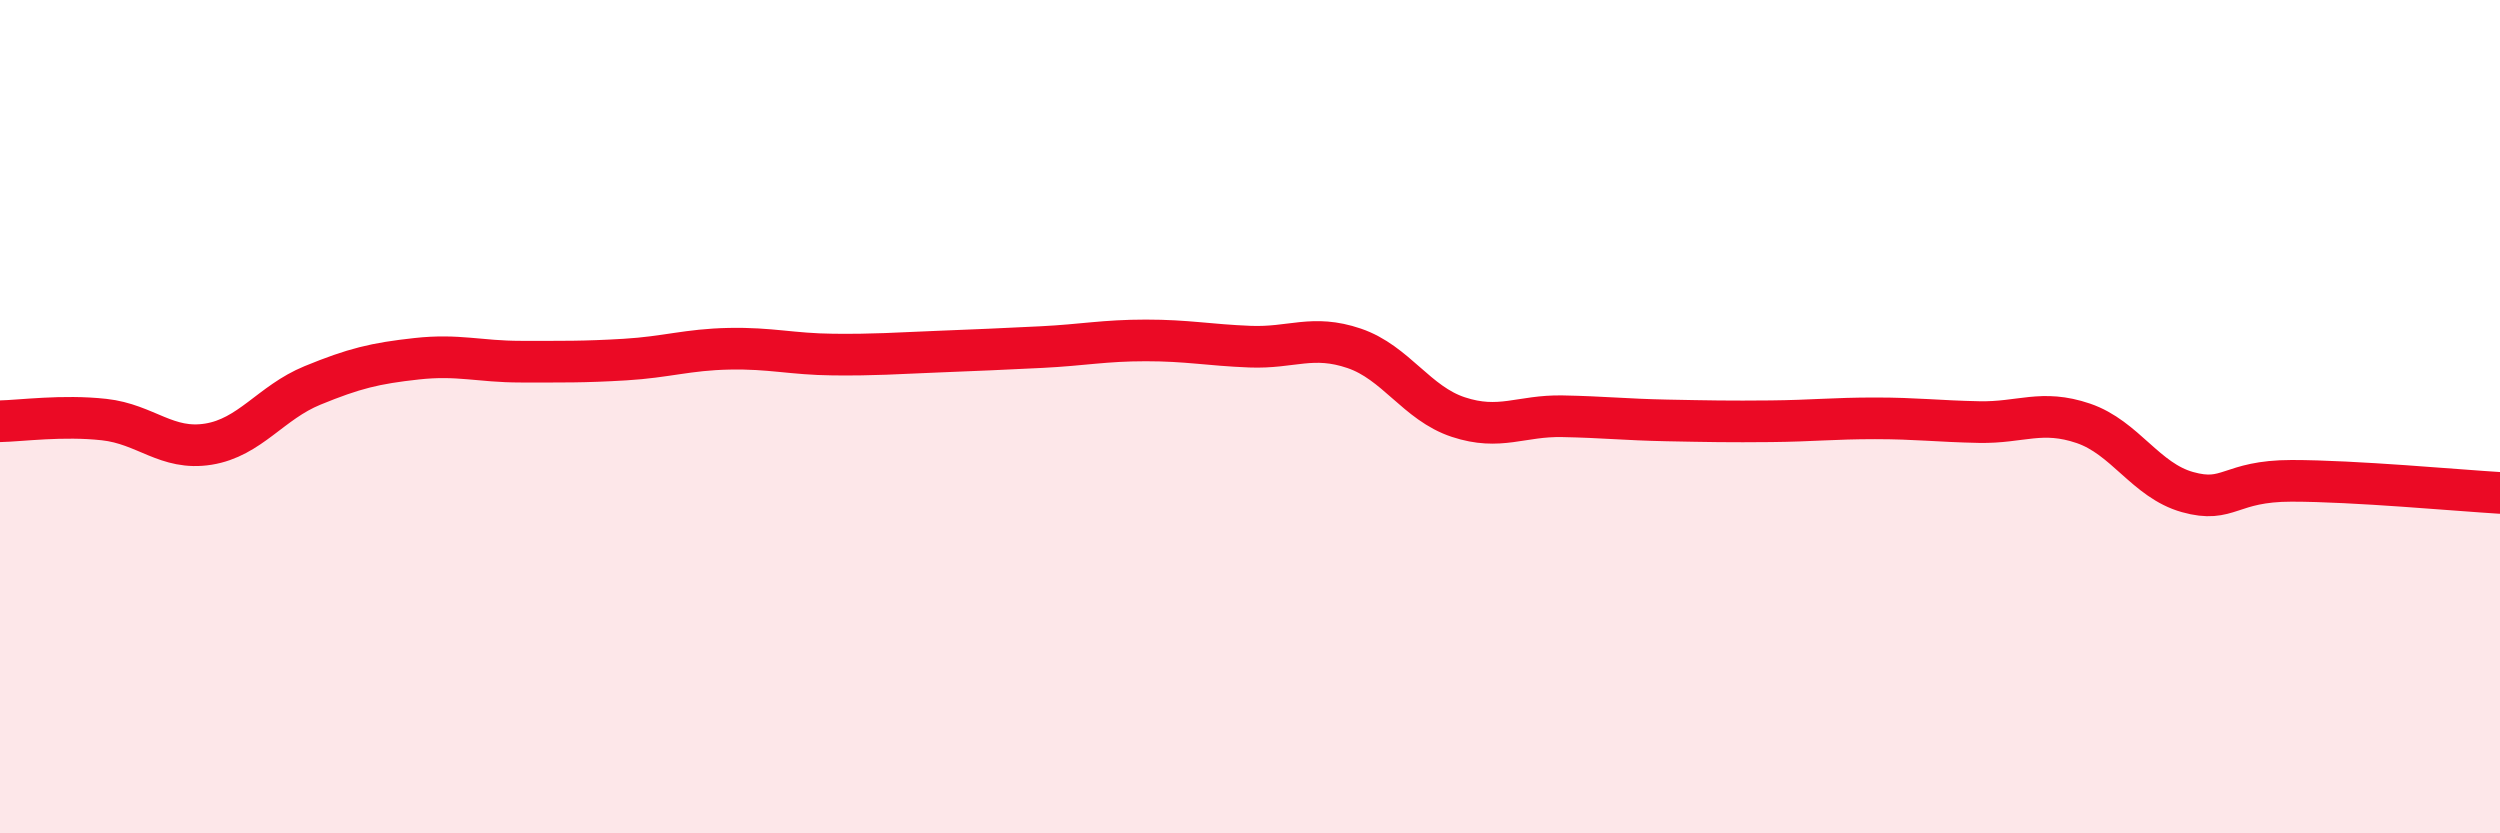
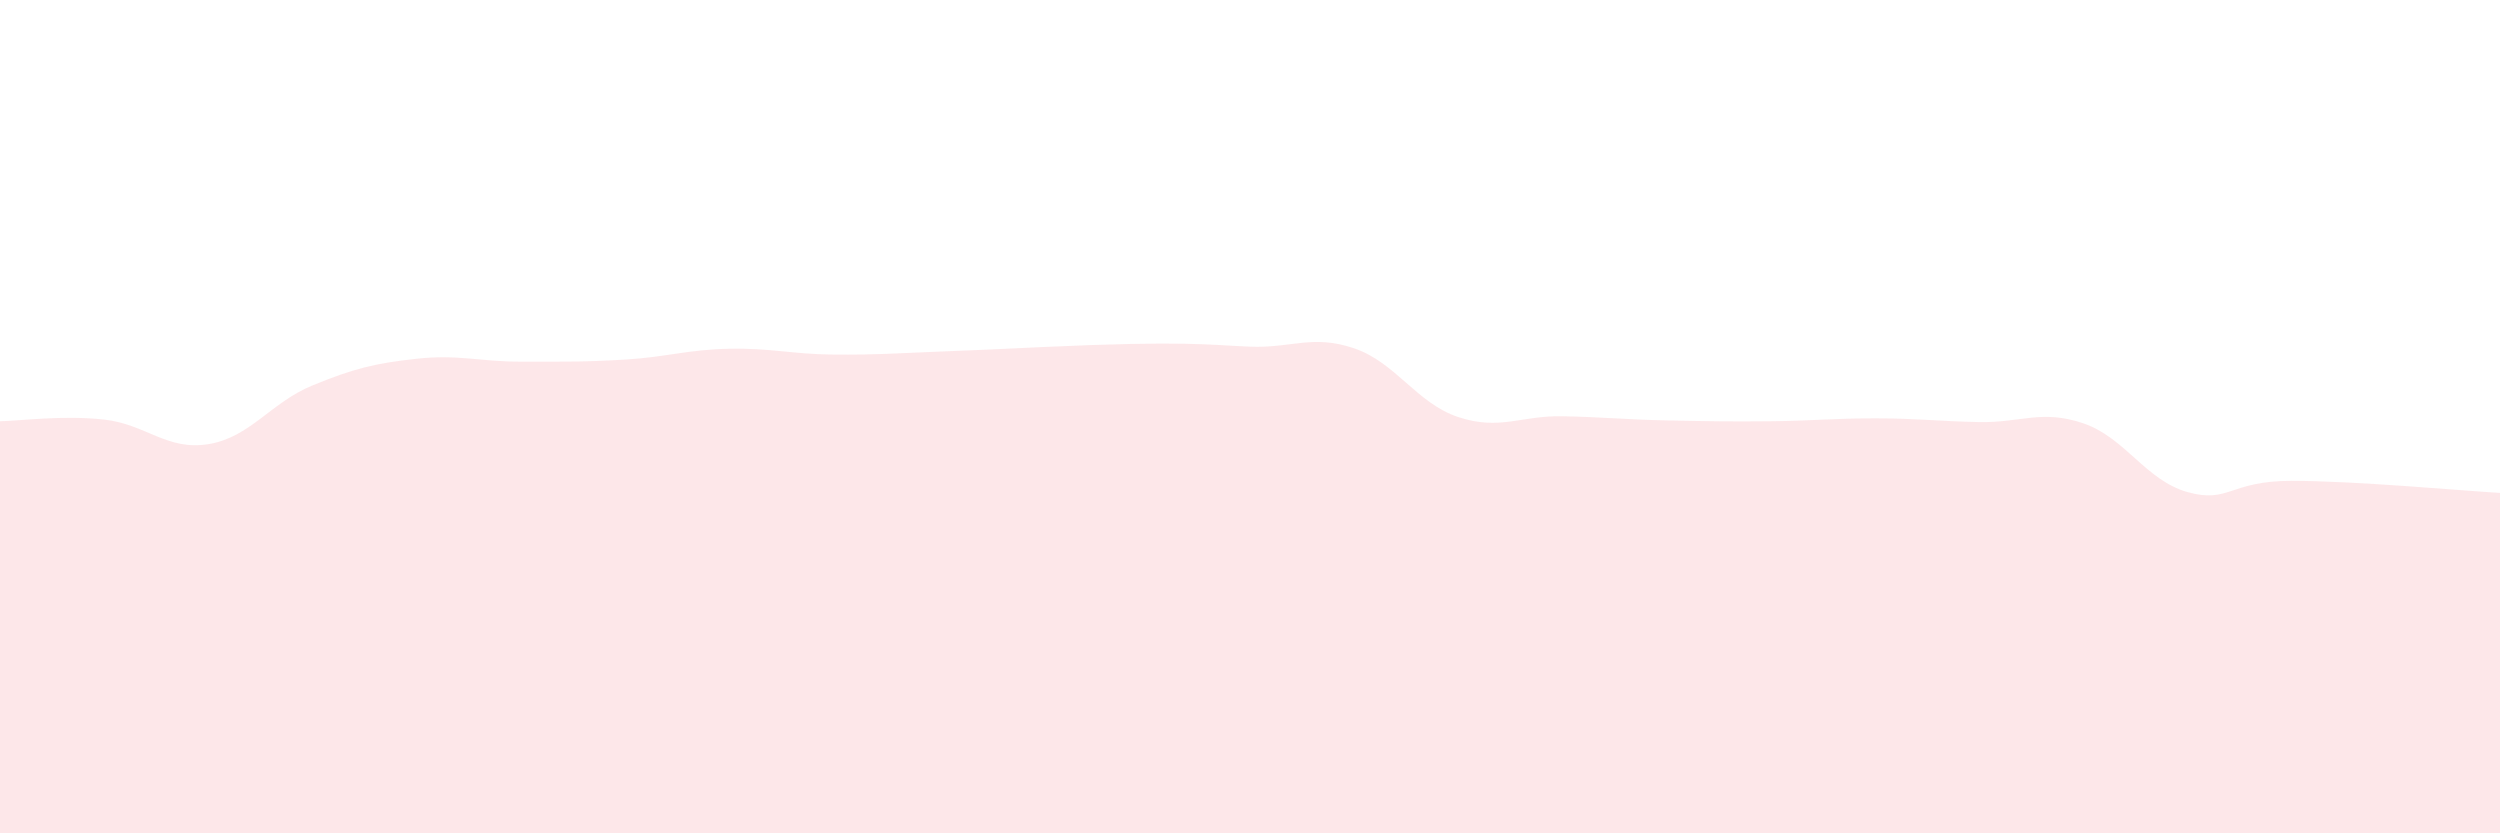
<svg xmlns="http://www.w3.org/2000/svg" width="60" height="20" viewBox="0 0 60 20">
-   <path d="M 0,10.11 C 0.5,10.1 1.5,9.96 2.5,10.07 C 3.5,10.18 4,10.82 5,10.66 C 6,10.5 6.5,9.66 7.5,9.25 C 8.5,8.84 9,8.72 10,8.61 C 11,8.5 11.5,8.68 12.5,8.68 C 13.5,8.68 14,8.69 15,8.63 C 16,8.57 16.5,8.39 17.5,8.37 C 18.5,8.35 19,8.5 20,8.51 C 21,8.52 21.5,8.48 22.5,8.44 C 23.5,8.4 24,8.38 25,8.33 C 26,8.28 26.5,8.17 27.5,8.17 C 28.5,8.17 29,8.28 30,8.32 C 31,8.36 31.5,8.02 32.5,8.36 C 33.5,8.7 34,9.68 35,10.01 C 36,10.34 36.5,9.97 37.5,9.99 C 38.5,10.01 39,10.07 40,10.09 C 41,10.11 41.5,10.12 42.5,10.11 C 43.5,10.1 44,10.04 45,10.04 C 46,10.04 46.5,10.11 47.5,10.13 C 48.5,10.15 49,9.82 50,10.16 C 51,10.5 51.5,11.53 52.5,11.81 C 53.5,12.09 53.5,11.54 55,11.54 C 56.5,11.54 59,11.77 60,11.83L60 20L0 20Z" fill="#EB0A25" opacity="0.1" stroke-linecap="round" stroke-linejoin="round" />
-   <path d="M 0,10.11 C 0.5,10.1 1.5,9.96 2.5,10.07 C 3.5,10.18 4,10.82 5,10.66 C 6,10.5 6.5,9.66 7.5,9.25 C 8.5,8.84 9,8.72 10,8.61 C 11,8.5 11.5,8.68 12.5,8.68 C 13.5,8.68 14,8.69 15,8.63 C 16,8.57 16.5,8.39 17.5,8.37 C 18.5,8.35 19,8.5 20,8.51 C 21,8.52 21.5,8.48 22.5,8.44 C 23.5,8.4 24,8.38 25,8.33 C 26,8.28 26.5,8.17 27.5,8.17 C 28.5,8.17 29,8.28 30,8.32 C 31,8.36 31.5,8.02 32.5,8.36 C 33.5,8.7 34,9.68 35,10.01 C 36,10.34 36.5,9.97 37.5,9.99 C 38.5,10.01 39,10.07 40,10.09 C 41,10.11 41.5,10.12 42.5,10.11 C 43.5,10.1 44,10.04 45,10.04 C 46,10.04 46.5,10.11 47.5,10.13 C 48.5,10.15 49,9.82 50,10.16 C 51,10.5 51.5,11.53 52.5,11.81 C 53.5,12.09 53.5,11.54 55,11.54 C 56.5,11.54 59,11.77 60,11.83" stroke="#EB0A25" stroke-width="1" fill="none" stroke-linecap="round" stroke-linejoin="round" />
+   <path d="M 0,10.11 C 0.5,10.1 1.5,9.96 2.5,10.07 C 3.5,10.18 4,10.82 5,10.66 C 6,10.5 6.5,9.66 7.5,9.25 C 8.5,8.84 9,8.72 10,8.61 C 11,8.5 11.5,8.68 12.5,8.68 C 13.5,8.68 14,8.69 15,8.63 C 16,8.57 16.5,8.39 17.5,8.37 C 18.5,8.35 19,8.5 20,8.51 C 21,8.52 21.5,8.48 22.5,8.44 C 23.5,8.4 24,8.38 25,8.33 C 28.5,8.17 29,8.28 30,8.32 C 31,8.36 31.5,8.02 32.5,8.36 C 33.5,8.7 34,9.68 35,10.01 C 36,10.34 36.5,9.97 37.5,9.99 C 38.5,10.01 39,10.07 40,10.09 C 41,10.11 41.5,10.12 42.5,10.11 C 43.5,10.1 44,10.04 45,10.04 C 46,10.04 46.5,10.11 47.5,10.13 C 48.5,10.15 49,9.82 50,10.16 C 51,10.5 51.5,11.53 52.5,11.81 C 53.5,12.09 53.5,11.54 55,11.54 C 56.5,11.54 59,11.77 60,11.83L60 20L0 20Z" fill="#EB0A25" opacity="0.1" stroke-linecap="round" stroke-linejoin="round" />
</svg>